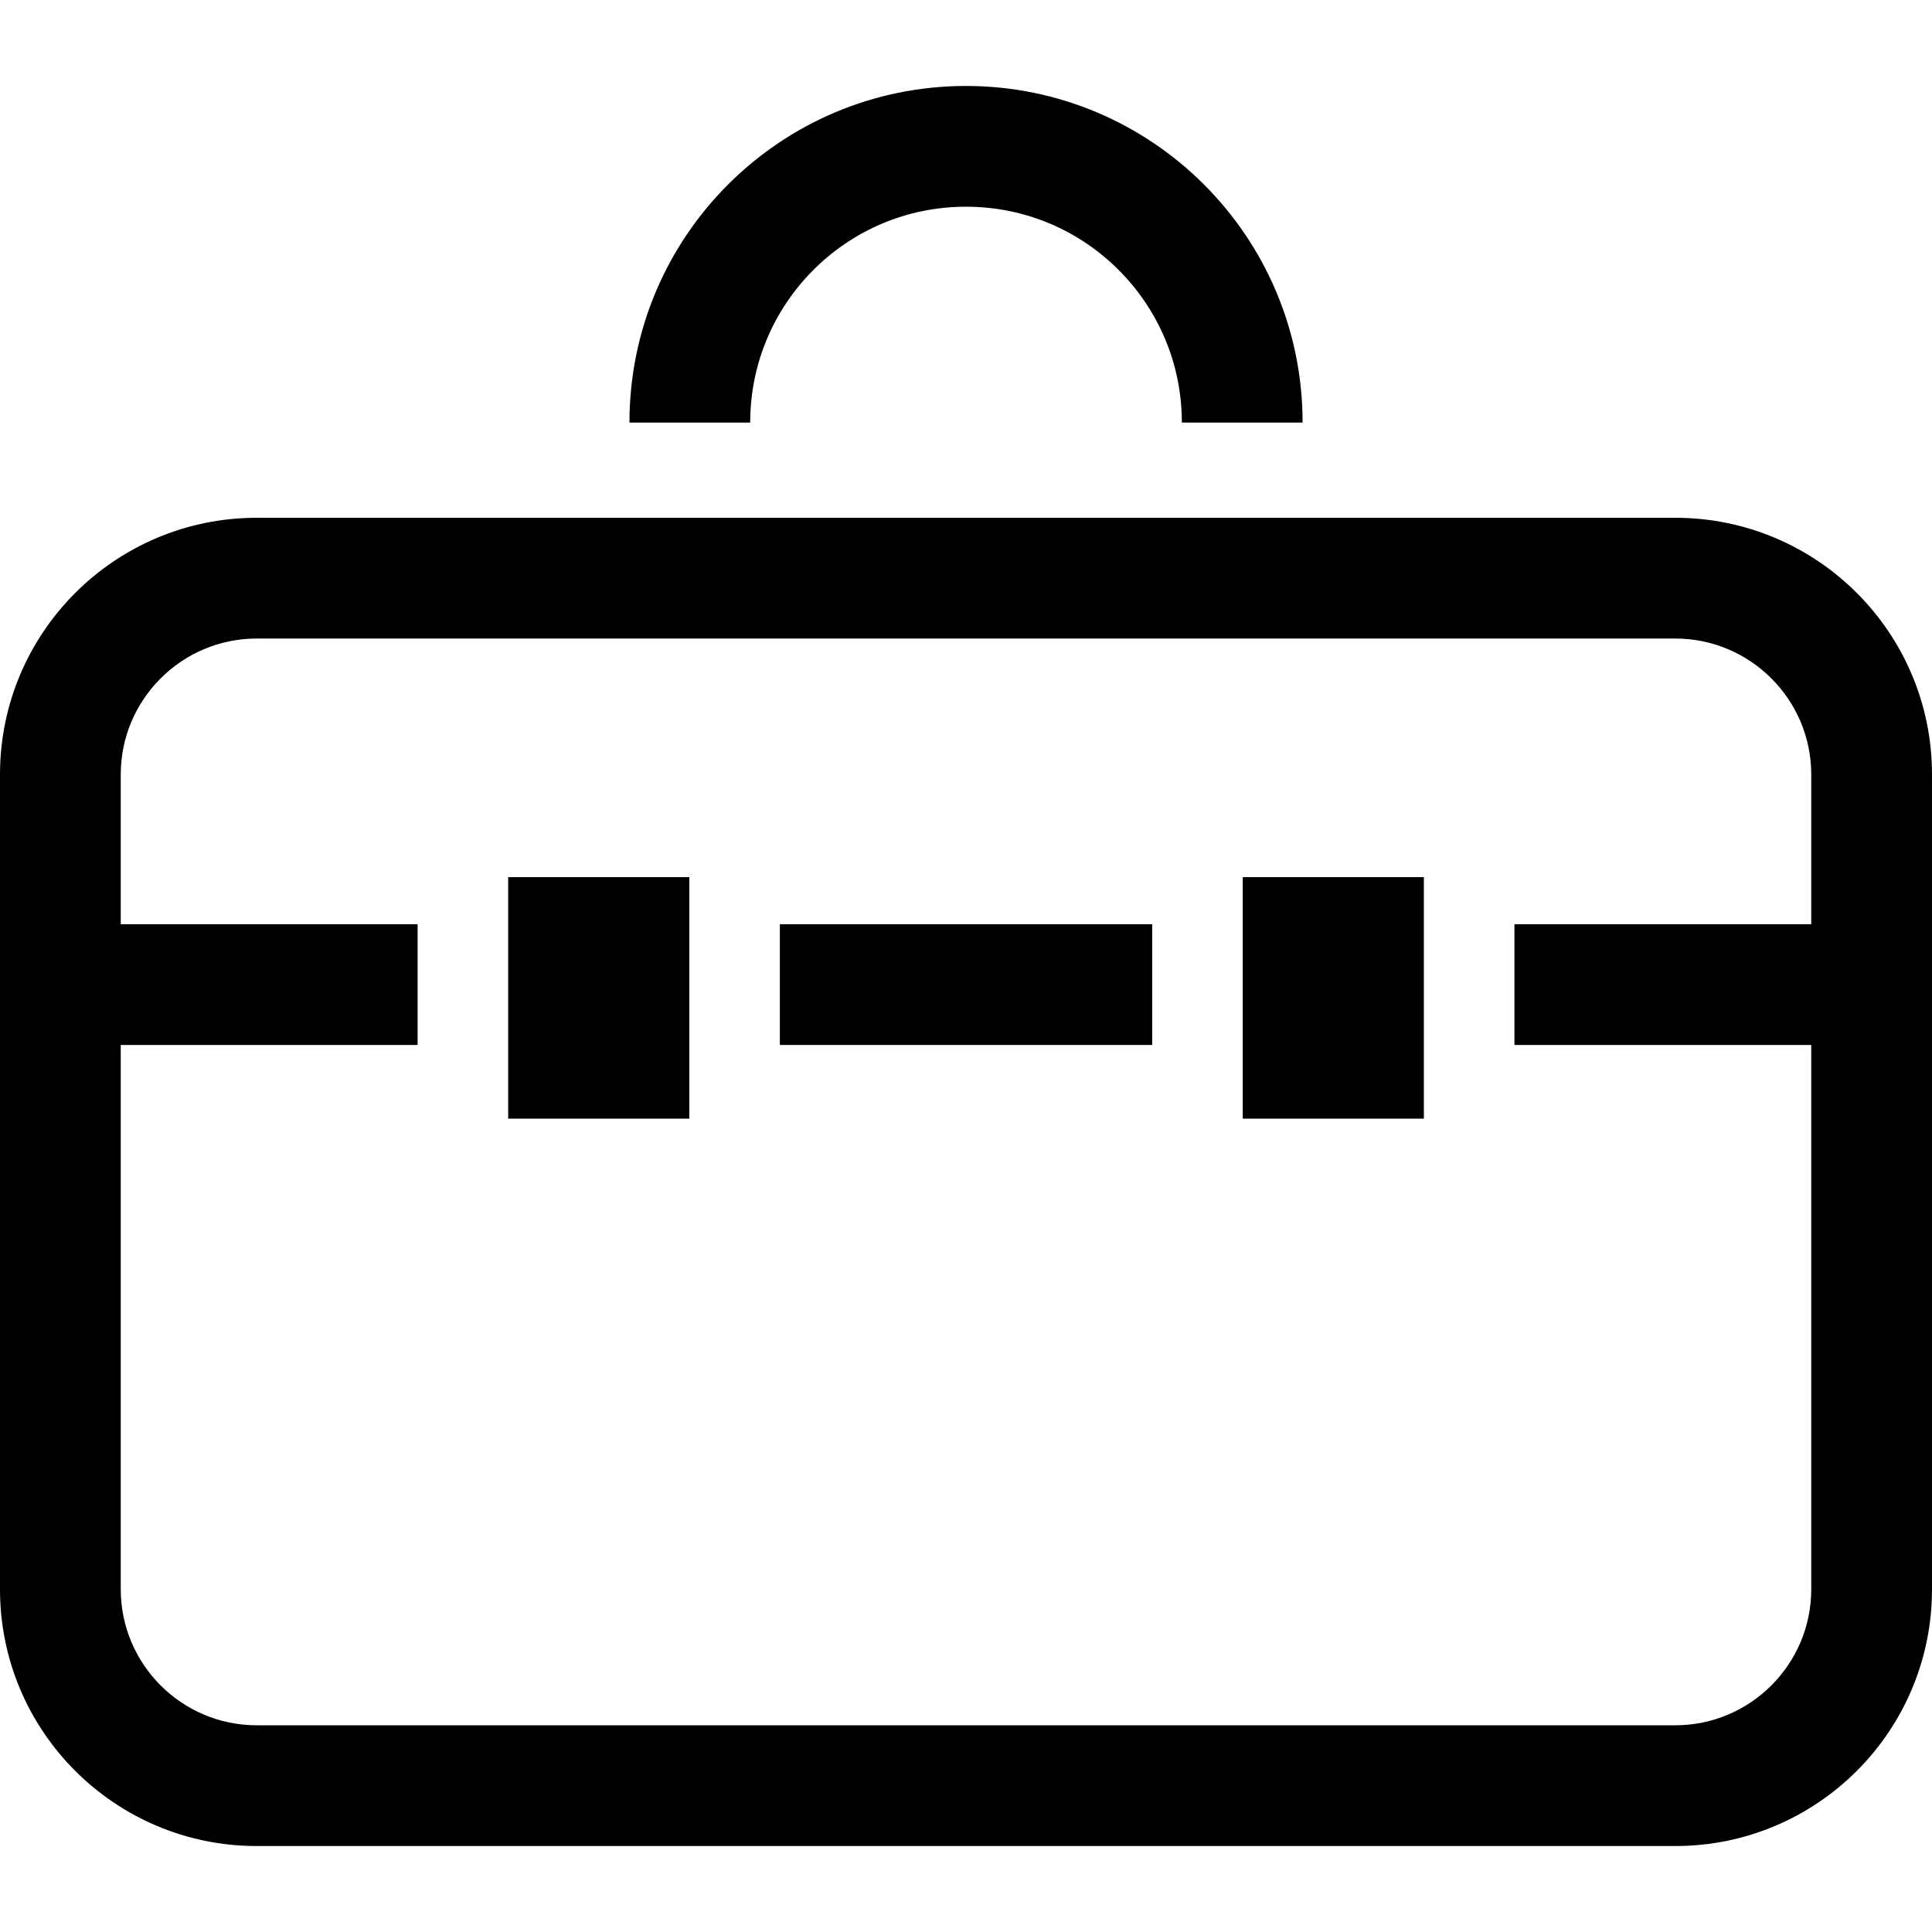
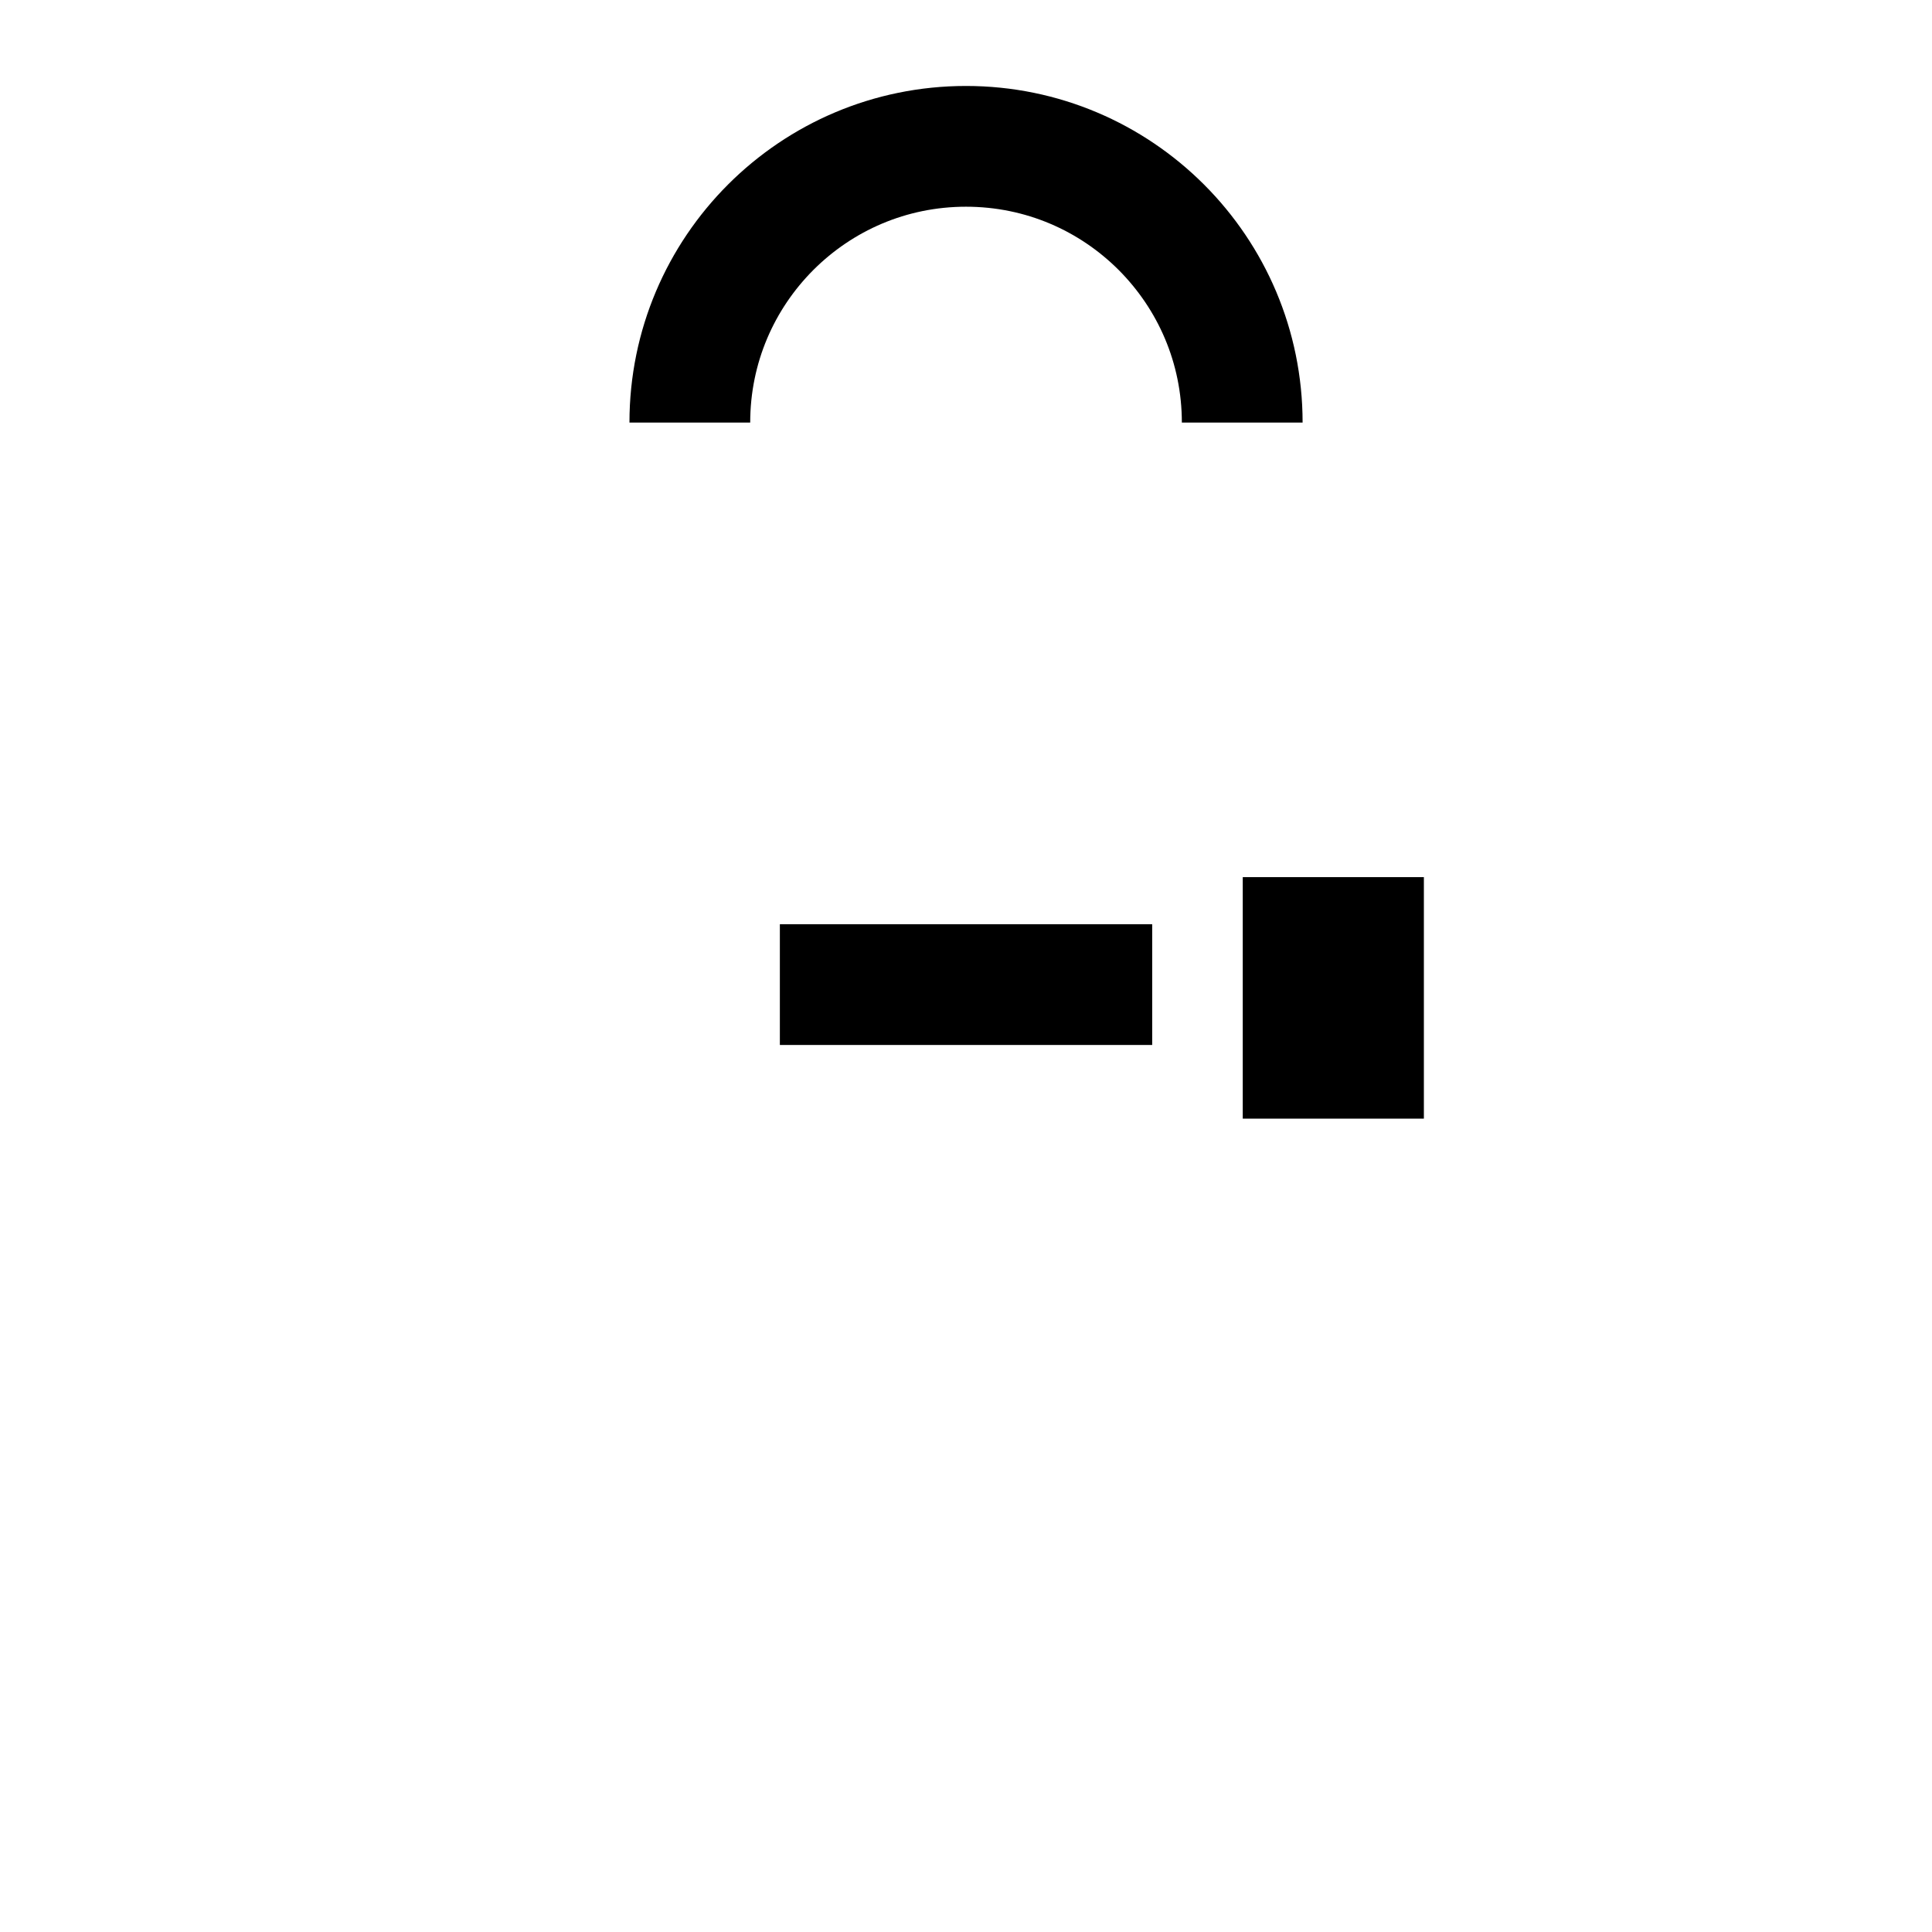
<svg xmlns="http://www.w3.org/2000/svg" version="1.1" id="_x32_" viewBox="0 0 512 512" xml:space="preserve" width="24px" height="24px" fill="#000000">
  <g id="SVGRepo_bgCarrier" stroke-width="0" />
  <g id="SVGRepo_tracerCarrier" stroke-linecap="round" stroke-linejoin="round" />
  <g id="SVGRepo_iconCarrier">
    <style type="text/css"> </style>
    <g>
-       <path d="M443.969,137.219H68.031C30.469,137.219,0,167.672,0,205.25v215.937c0,37.578,30.469,68.032,68.031,68.032 h375.938c37.578,0,68.031-30.454,68.031-68.032V205.25C512,167.672,481.546,137.219,443.969,137.219z M480,244.929h-78.657v32H480 v144.258c0,19.867-16.164,36.032-36.031,36.032H68.031C48.164,457.219,32,441.054,32,421.187V276.929h78.672v-32H32V205.25 c0-19.867,16.164-36.031,36.031-36.031h375.938c19.867,0,36.031,16.164,36.031,36.031V244.929z" />
      <path class="st0" d="M215.562,71.531c10.398-10.375,24.594-16.742,40.438-16.75c15.843,0.007,30.046,6.374,40.445,16.75 c10.375,10.406,16.75,24.602,16.758,40.454h32C345.195,62.703,305.266,22.788,256,22.781c-49.266,0.007-89.18,39.922-89.188,89.203 h32C198.82,96.124,205.187,81.929,215.562,71.531z" />
      <rect x="329.343" y="232.452" class="st0" width="48" height="64" />
      <rect x="206.672" y="244.929" class="st0" width="98.671" height="32" />
-       <rect x="134.672" y="232.452" class="st0" width="48" height="64" />
    </g>
  </g>
</svg>